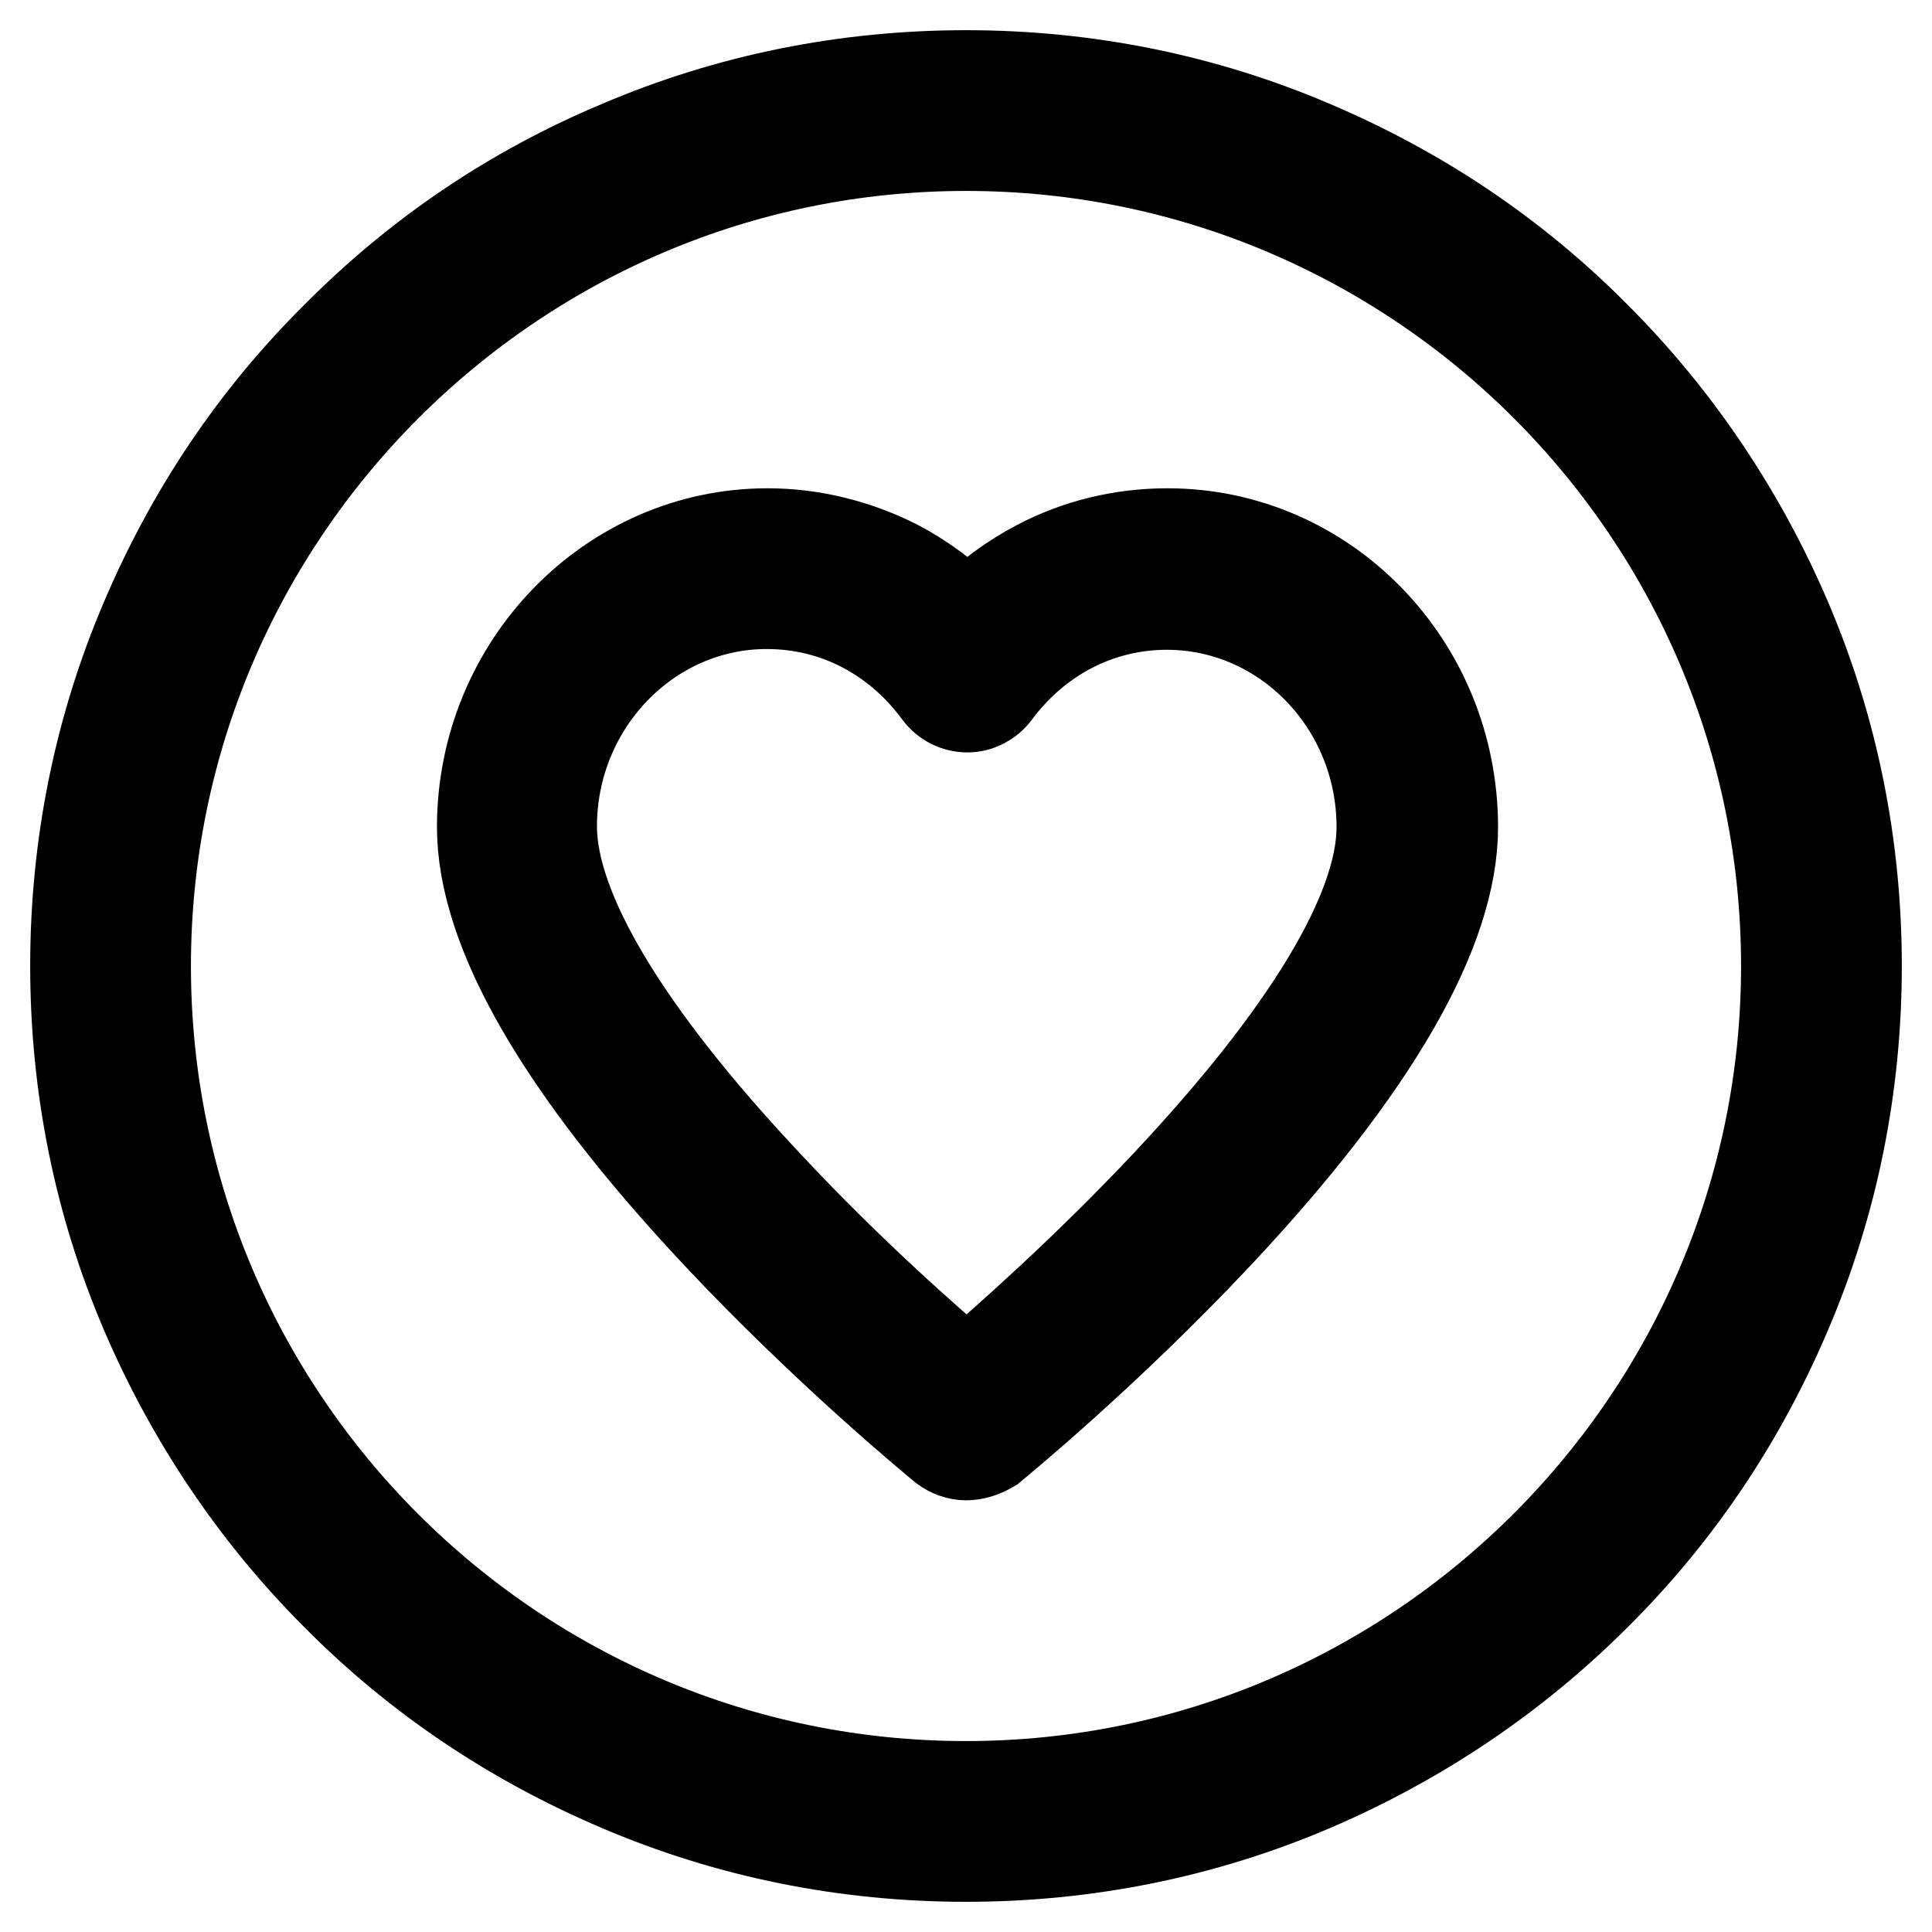
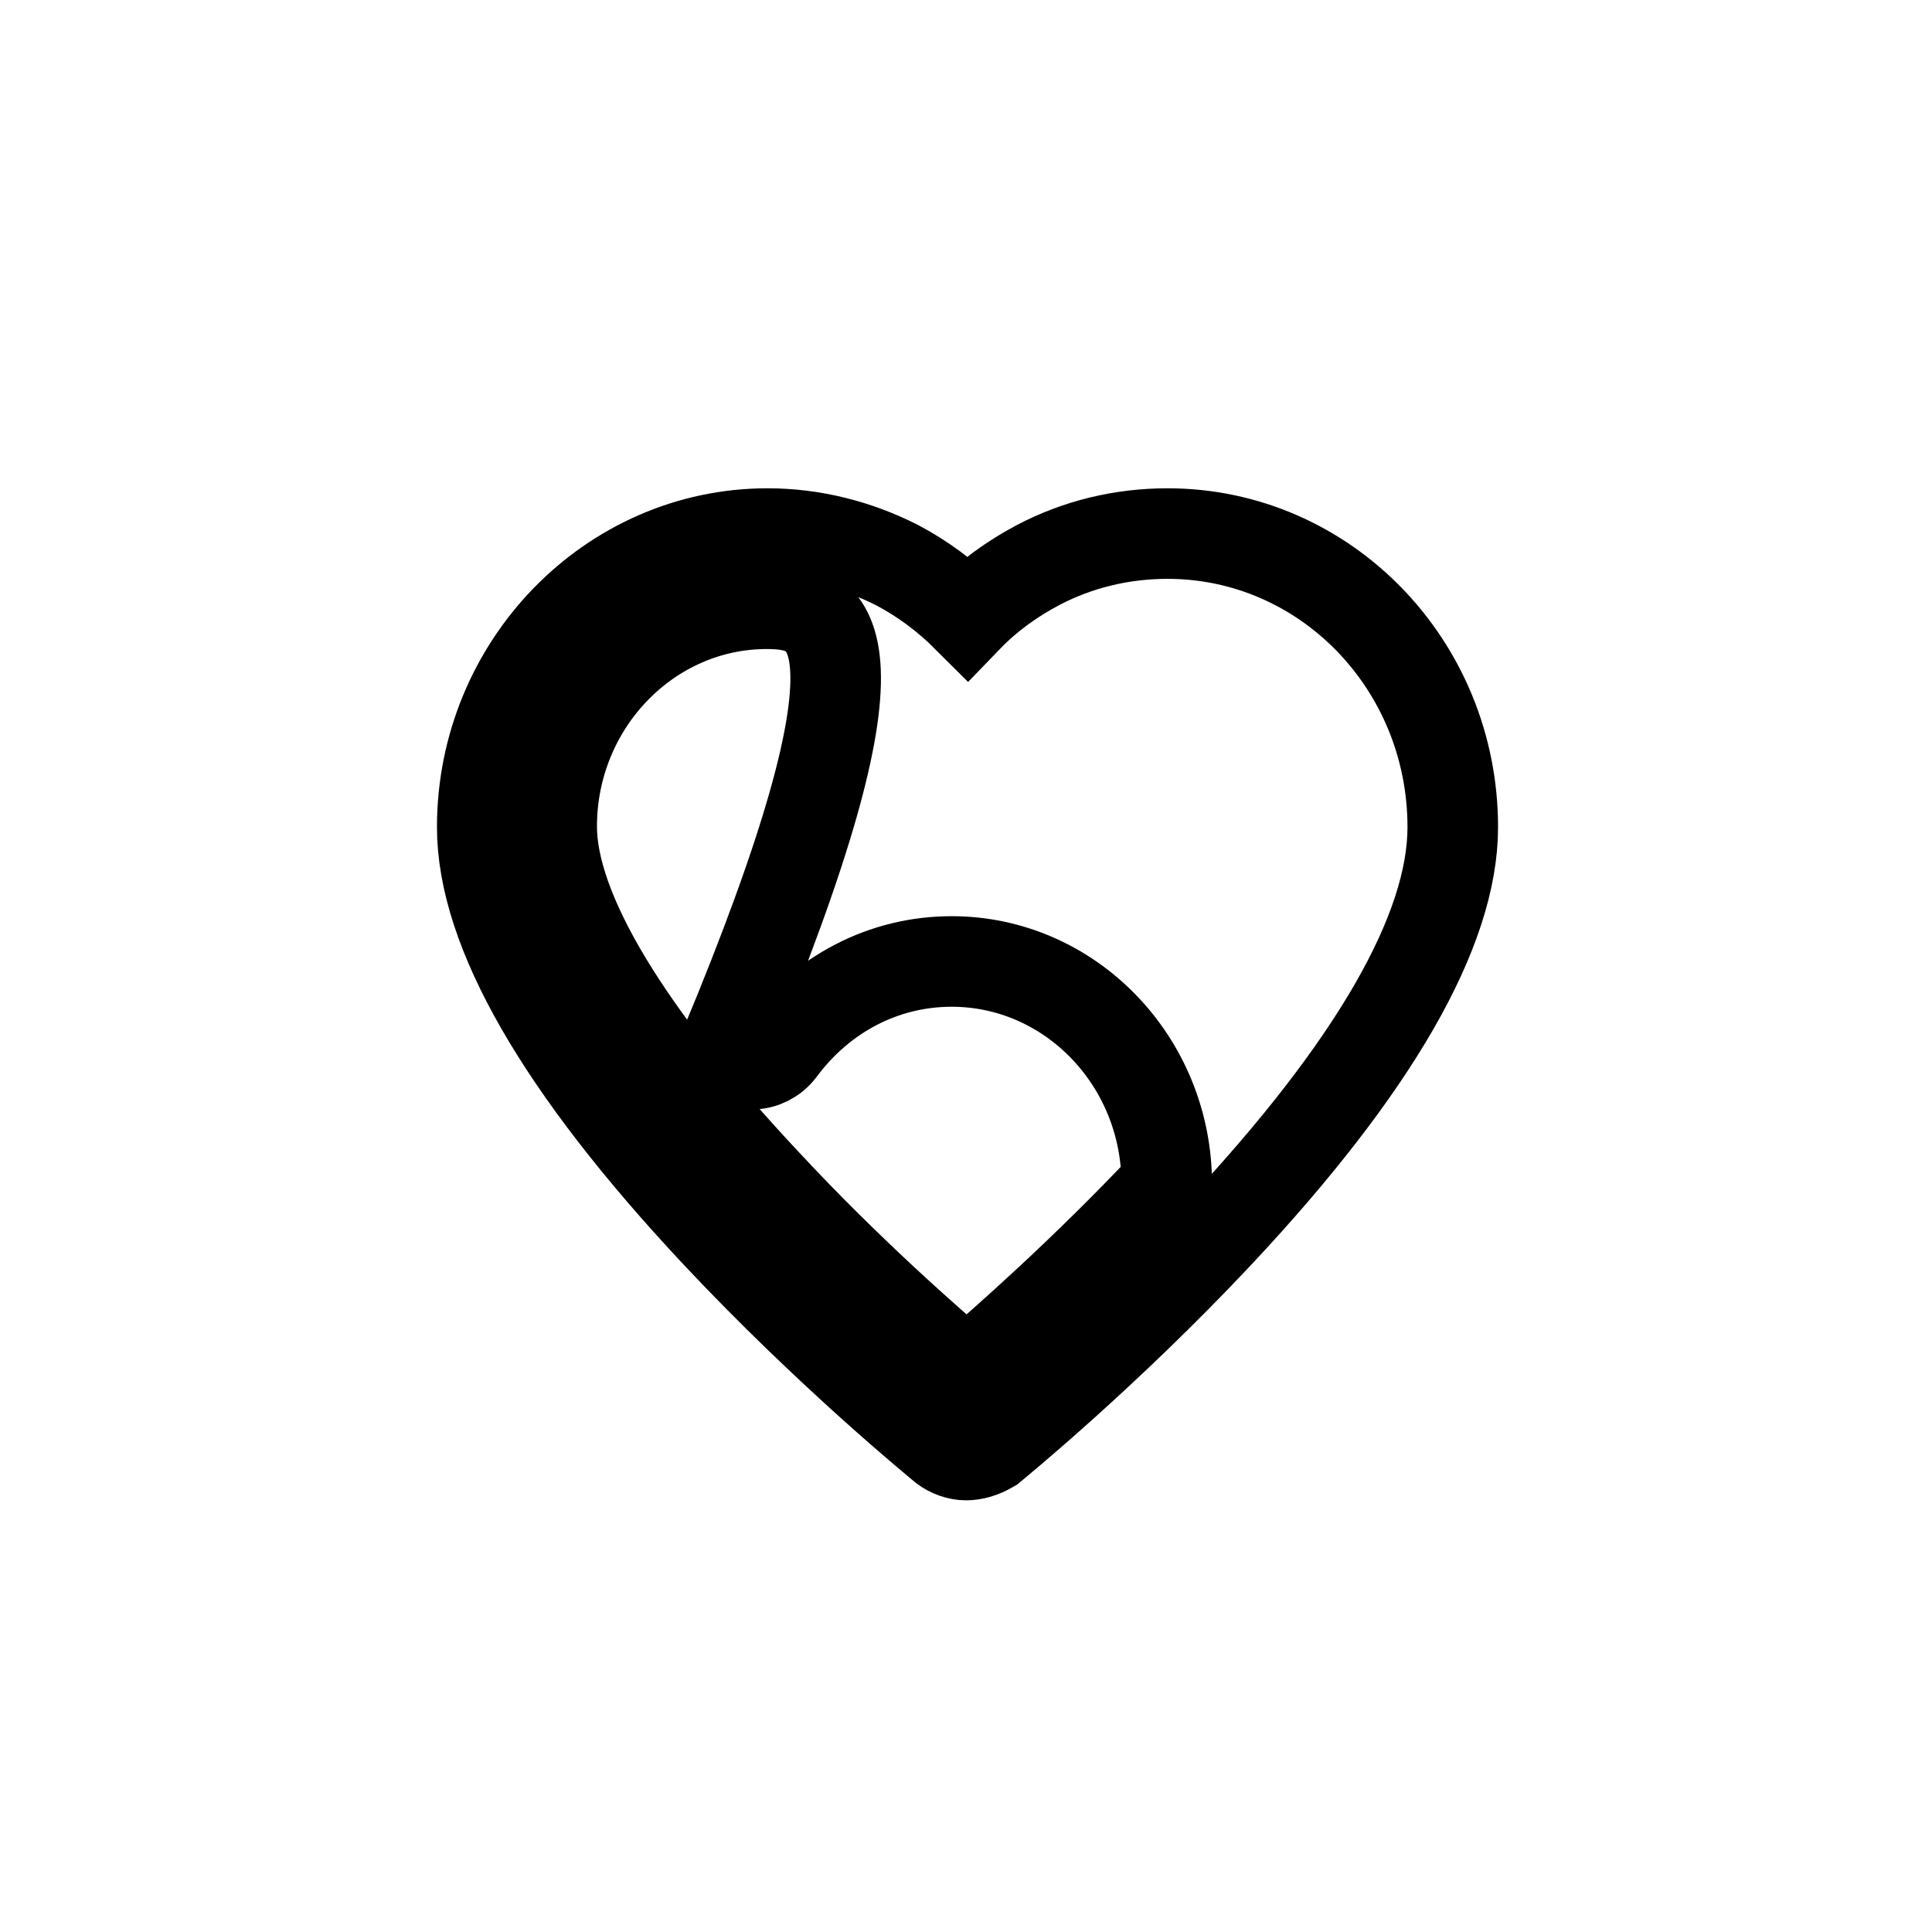
<svg xmlns="http://www.w3.org/2000/svg" version="1.1" x="0px" y="0px" viewBox="0 0 256 256" enable-background="new 0 0 256 256" xml:space="preserve">
  <g>
-     <path stroke-width="12" fill-opacity="0" stroke="#000000" d="M128,192.8c-1,0-2.1-0.4-2.9-1c-0.6-0.5-15.3-12.5-30.2-28.4c-20.6-22-31-40.1-31-53.8 c0-21.4,17-38.9,37.8-38.9c6,0,11.9,1.5,17.2,4.2c3.4,1.8,6.5,4.1,9.3,6.9c2.7-2.8,5.9-5.1,9.3-6.9c5.3-2.8,11.2-4.2,17.2-4.2 c20.9,0,37.8,17.4,37.8,38.9c0,13.7-10.4,31.8-31,53.8c-14.9,15.9-29.6,27.9-30.2,28.4C130.1,192.5,129,192.8,128,192.8L128,192.8z  M101.6,80c-15.7,0-28.5,13.3-28.5,29.5c0,11.1,9.8,27.5,28.5,47.4c10.6,11.4,21.4,20.9,26.5,25.2c5-4.3,15.8-13.8,26.5-25.2 c18.6-19.8,28.5-36.2,28.5-47.3c0-16.3-12.8-29.5-28.5-29.5c-9,0-17.2,4.3-22.7,11.7c-0.9,1.2-2.3,1.9-3.7,1.9 c-1.5,0-2.9-0.7-3.8-1.9C118.8,84.2,110.6,80,101.6,80z" />
-     <path stroke-width="12" fill-opacity="0" stroke="#000000" d="M128,246c-15.9,0-31.4-3.1-45.9-9.3c-14.1-6-26.7-14.4-37.5-25.3c-10.8-10.8-19.3-23.5-25.3-37.5 c-6.2-14.5-9.3-30-9.3-45.9c0-15.9,3.1-31.4,9.3-45.9c6-14.1,14.4-26.7,25.3-37.5C55.4,33.7,68,25.2,82.1,19.3 c14.5-6.2,30-9.3,45.9-9.3s31.4,3.1,45.9,9.3c14.1,6,26.7,14.4,37.5,25.3c10.8,10.8,19.3,23.5,25.3,37.5c6.2,14.5,9.3,30,9.3,45.9 c0,15.9-3.1,31.4-9.3,45.9c-6,14.1-14.4,26.7-25.3,37.5c-10.8,10.8-23.5,19.3-37.5,25.3C159.4,242.9,143.9,246,128,246z M128,19.3 C68.1,19.3,19.3,68.1,19.3,128C19.3,188,68,236.7,128,236.7c59.9,0,108.7-48.8,108.7-108.7C236.7,68.1,188,19.3,128,19.3z" />
+     <path stroke-width="12" fill-opacity="0" stroke="#000000" d="M128,192.8c-1,0-2.1-0.4-2.9-1c-0.6-0.5-15.3-12.5-30.2-28.4c-20.6-22-31-40.1-31-53.8 c0-21.4,17-38.9,37.8-38.9c6,0,11.9,1.5,17.2,4.2c3.4,1.8,6.5,4.1,9.3,6.9c2.7-2.8,5.9-5.1,9.3-6.9c5.3-2.8,11.2-4.2,17.2-4.2 c20.9,0,37.8,17.4,37.8,38.9c0,13.7-10.4,31.8-31,53.8c-14.9,15.9-29.6,27.9-30.2,28.4C130.1,192.5,129,192.8,128,192.8L128,192.8z  M101.6,80c-15.7,0-28.5,13.3-28.5,29.5c0,11.1,9.8,27.5,28.5,47.4c10.6,11.4,21.4,20.9,26.5,25.2c5-4.3,15.8-13.8,26.5-25.2 c0-16.3-12.8-29.5-28.5-29.5c-9,0-17.2,4.3-22.7,11.7c-0.9,1.2-2.3,1.9-3.7,1.9 c-1.5,0-2.9-0.7-3.8-1.9C118.8,84.2,110.6,80,101.6,80z" />
  </g>
</svg>